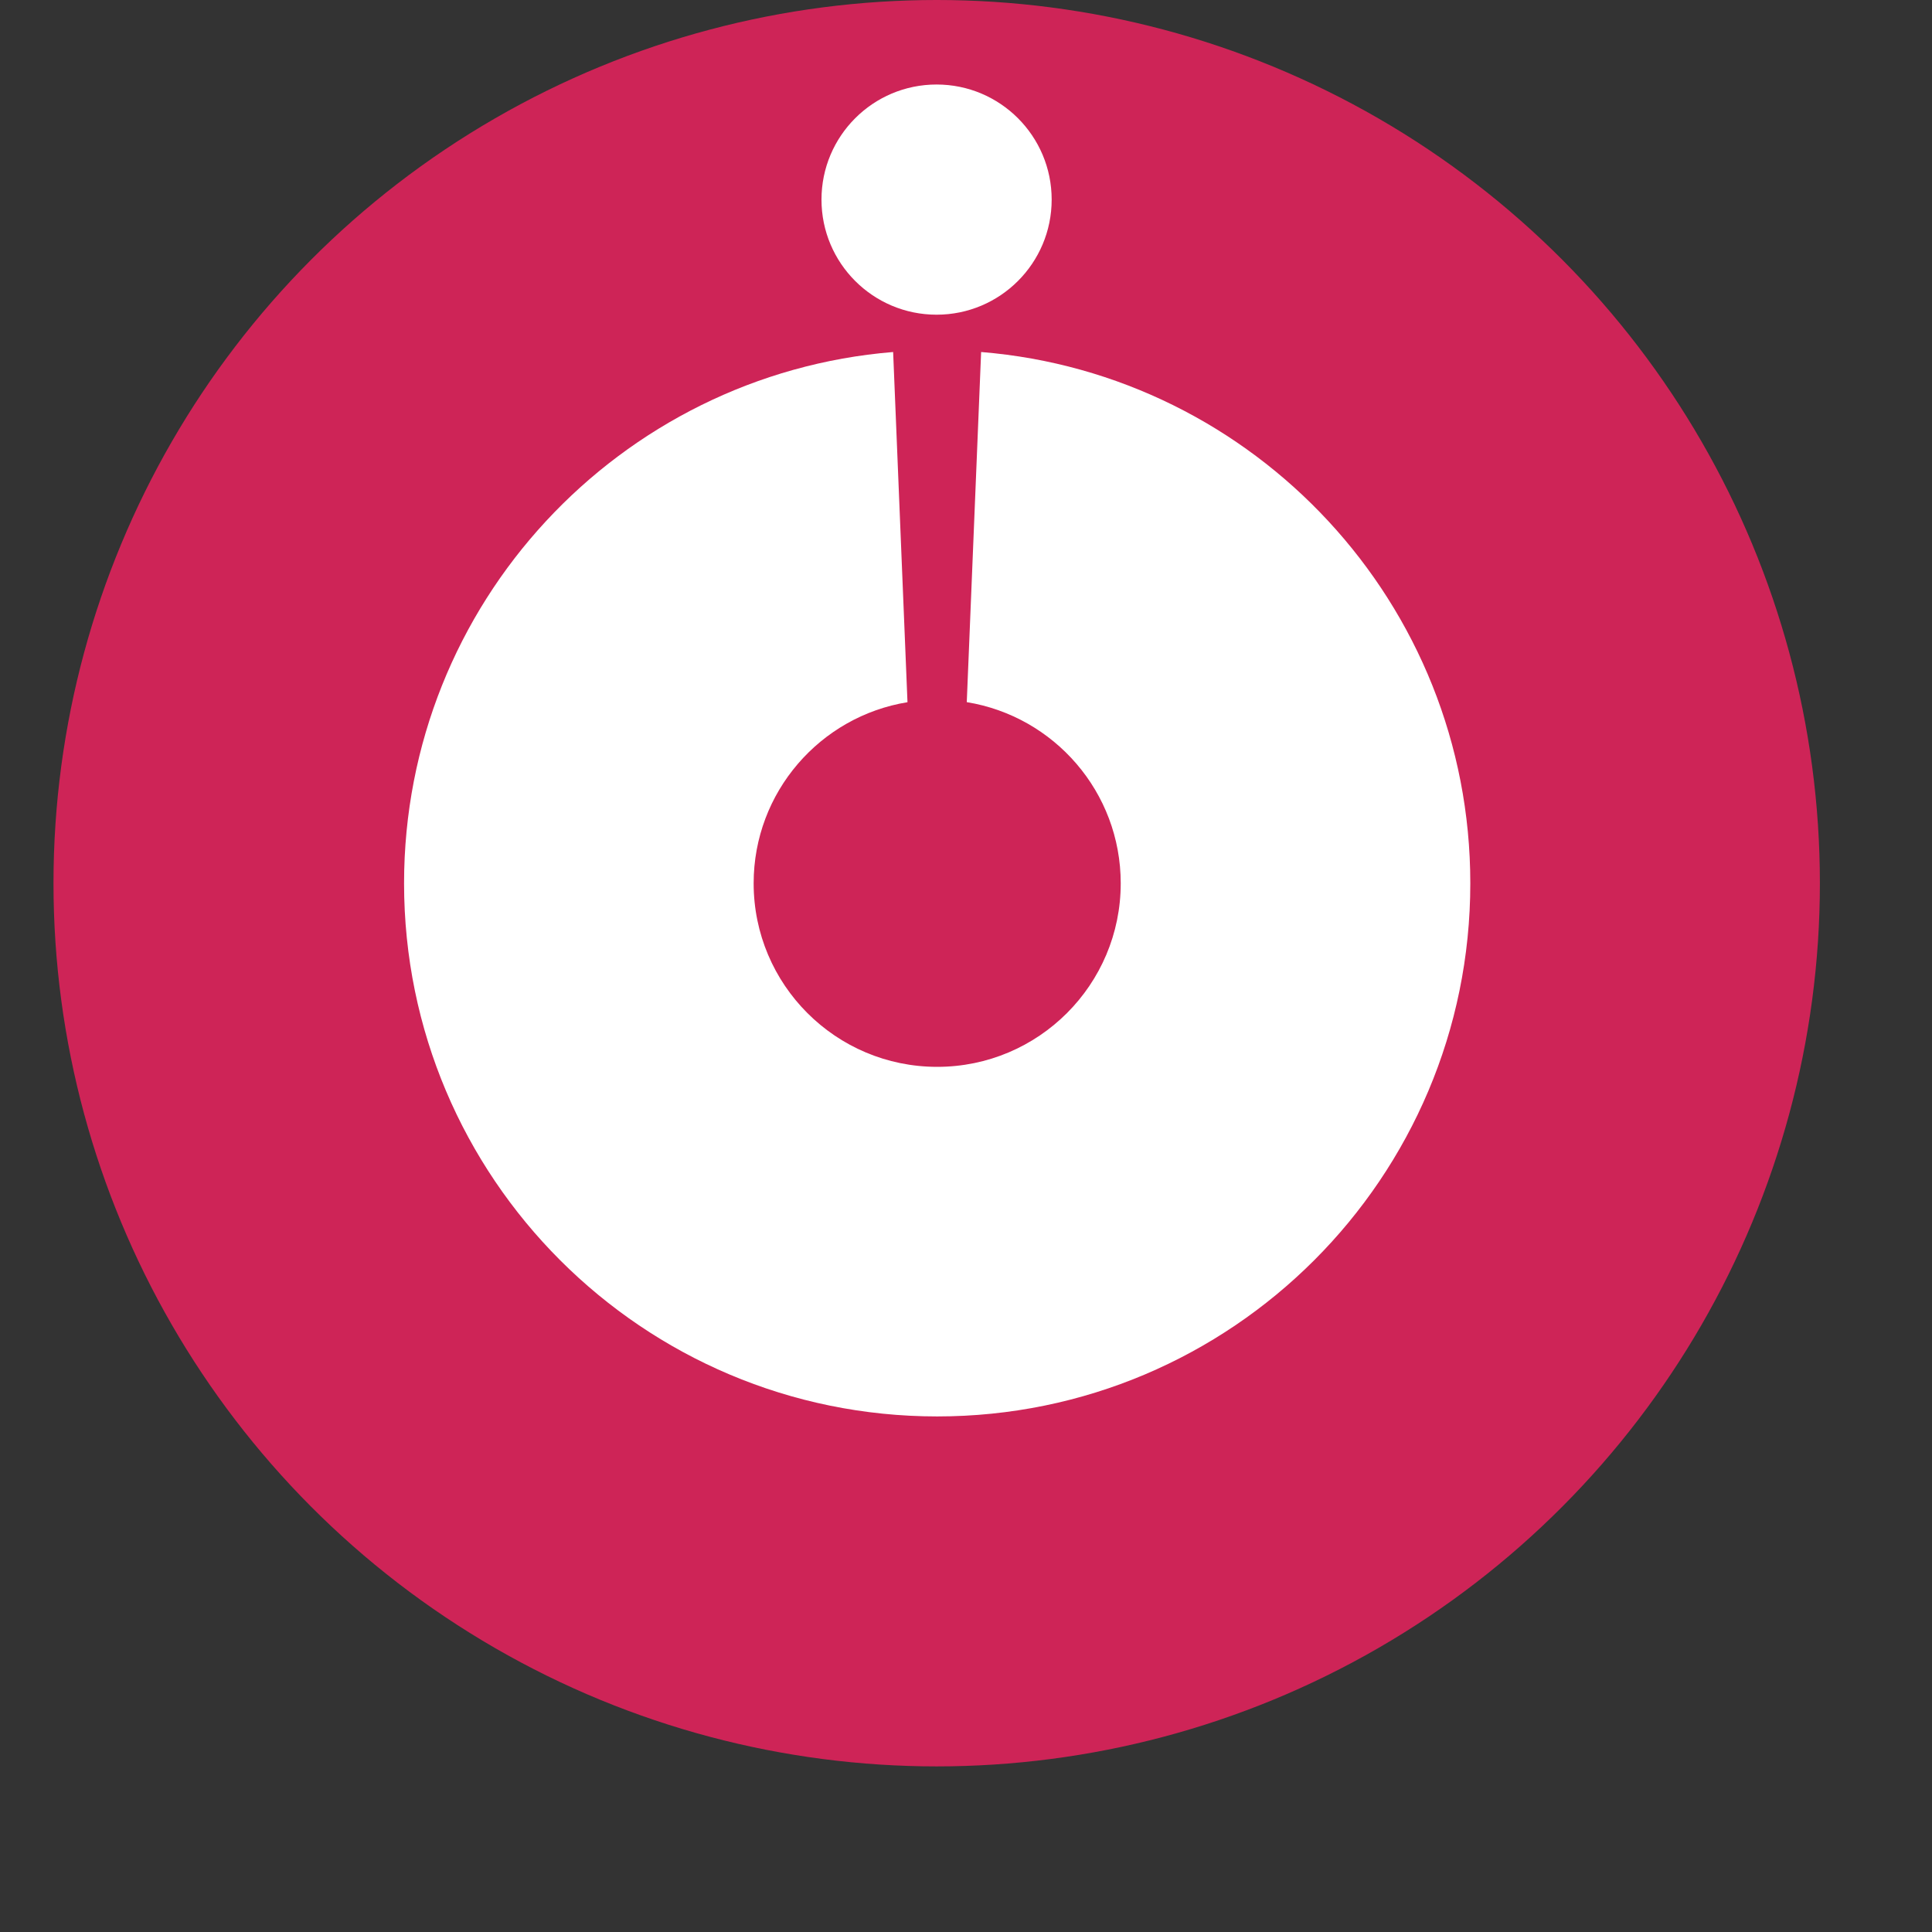
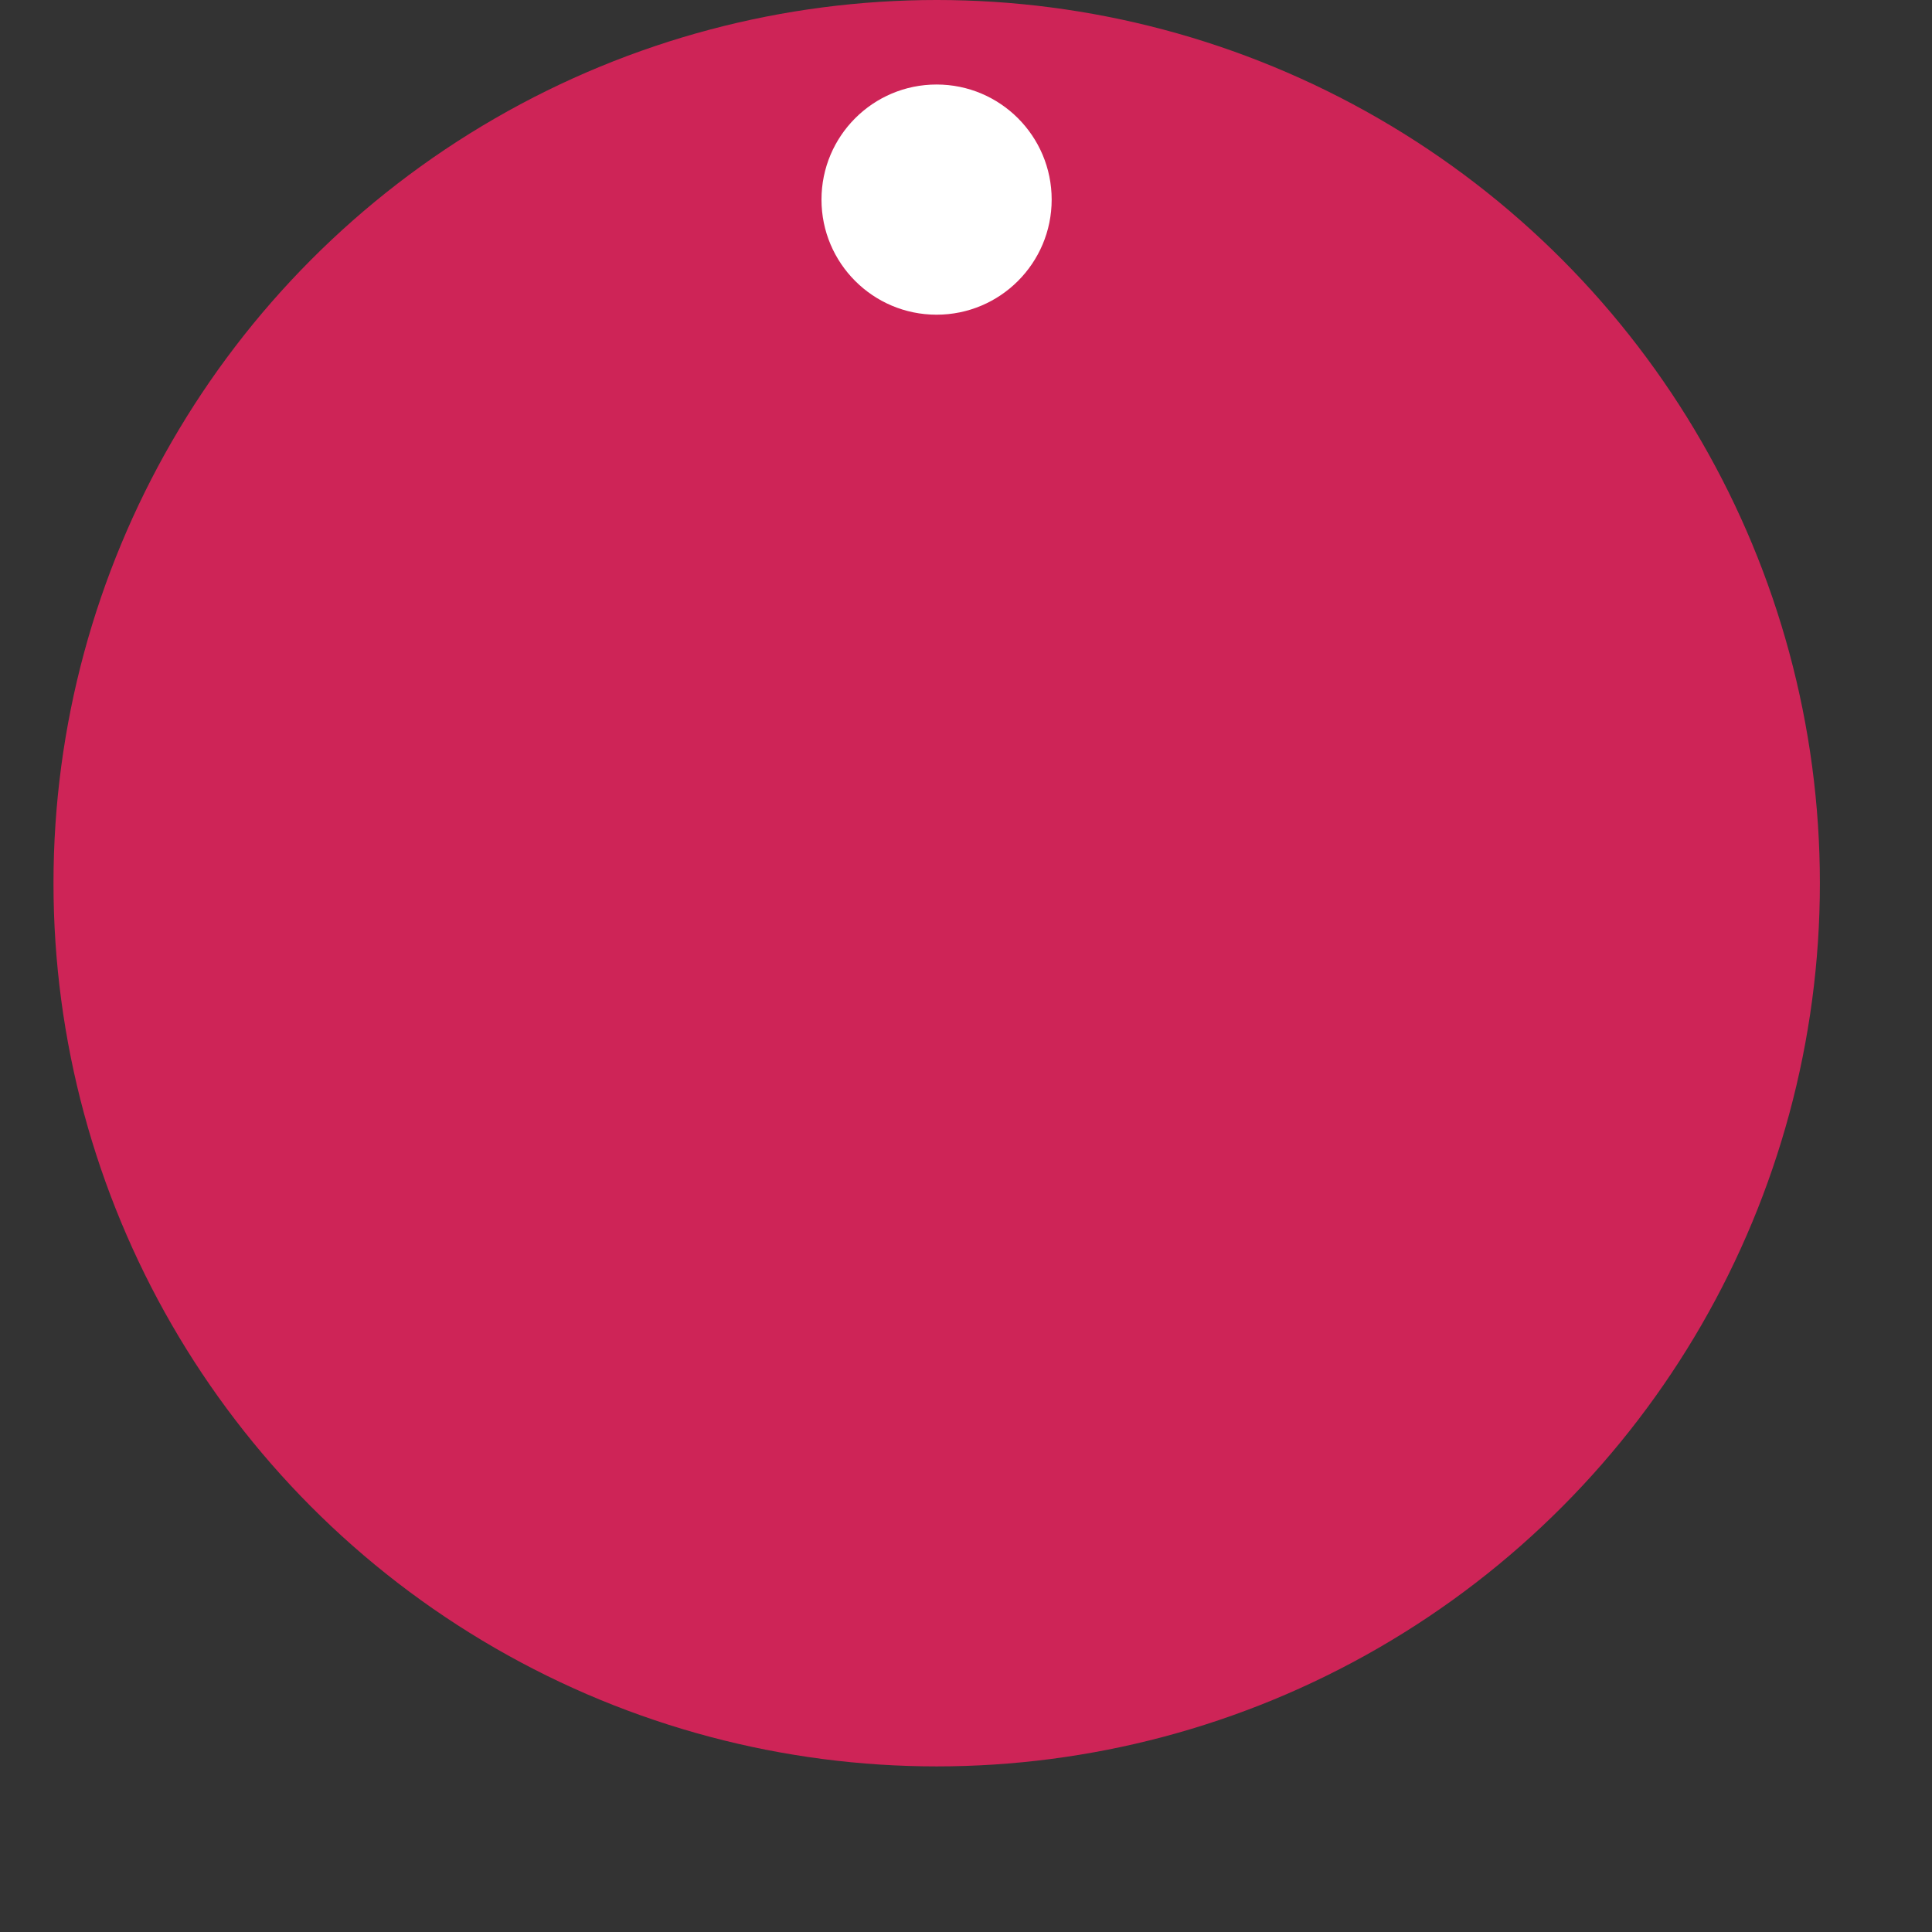
<svg xmlns="http://www.w3.org/2000/svg" width="35" height="35" fill="none">
  <rect width="100%" height="100%" fill="#333333" stroke="none" />
  <ellipse cx="16.969" cy="16" rx="16" ry="16" fill="#CE2457" />
-   <path fill-rule="evenodd" clip-rule="evenodd" d="M16.18 6.377C11.22 6.783 7.32 10.937 7.32 16.002C7.32 21.336 11.644 25.66 16.978 25.66C22.312 25.66 26.636 21.336 26.636 16.002C26.636 10.937 22.735 6.782 17.774 6.377L17.514 12.72C19.095 12.977 20.303 14.348 20.303 16.002C20.303 17.838 18.814 19.327 16.978 19.327C15.142 19.327 13.653 17.838 13.653 16.002C13.653 14.349 14.86 12.978 16.44 12.721L16.18 6.377Z" fill="white" />
  <ellipse cx="16.967" cy="3.616" rx="2.085" ry="2.085" fill="white" />
</svg>